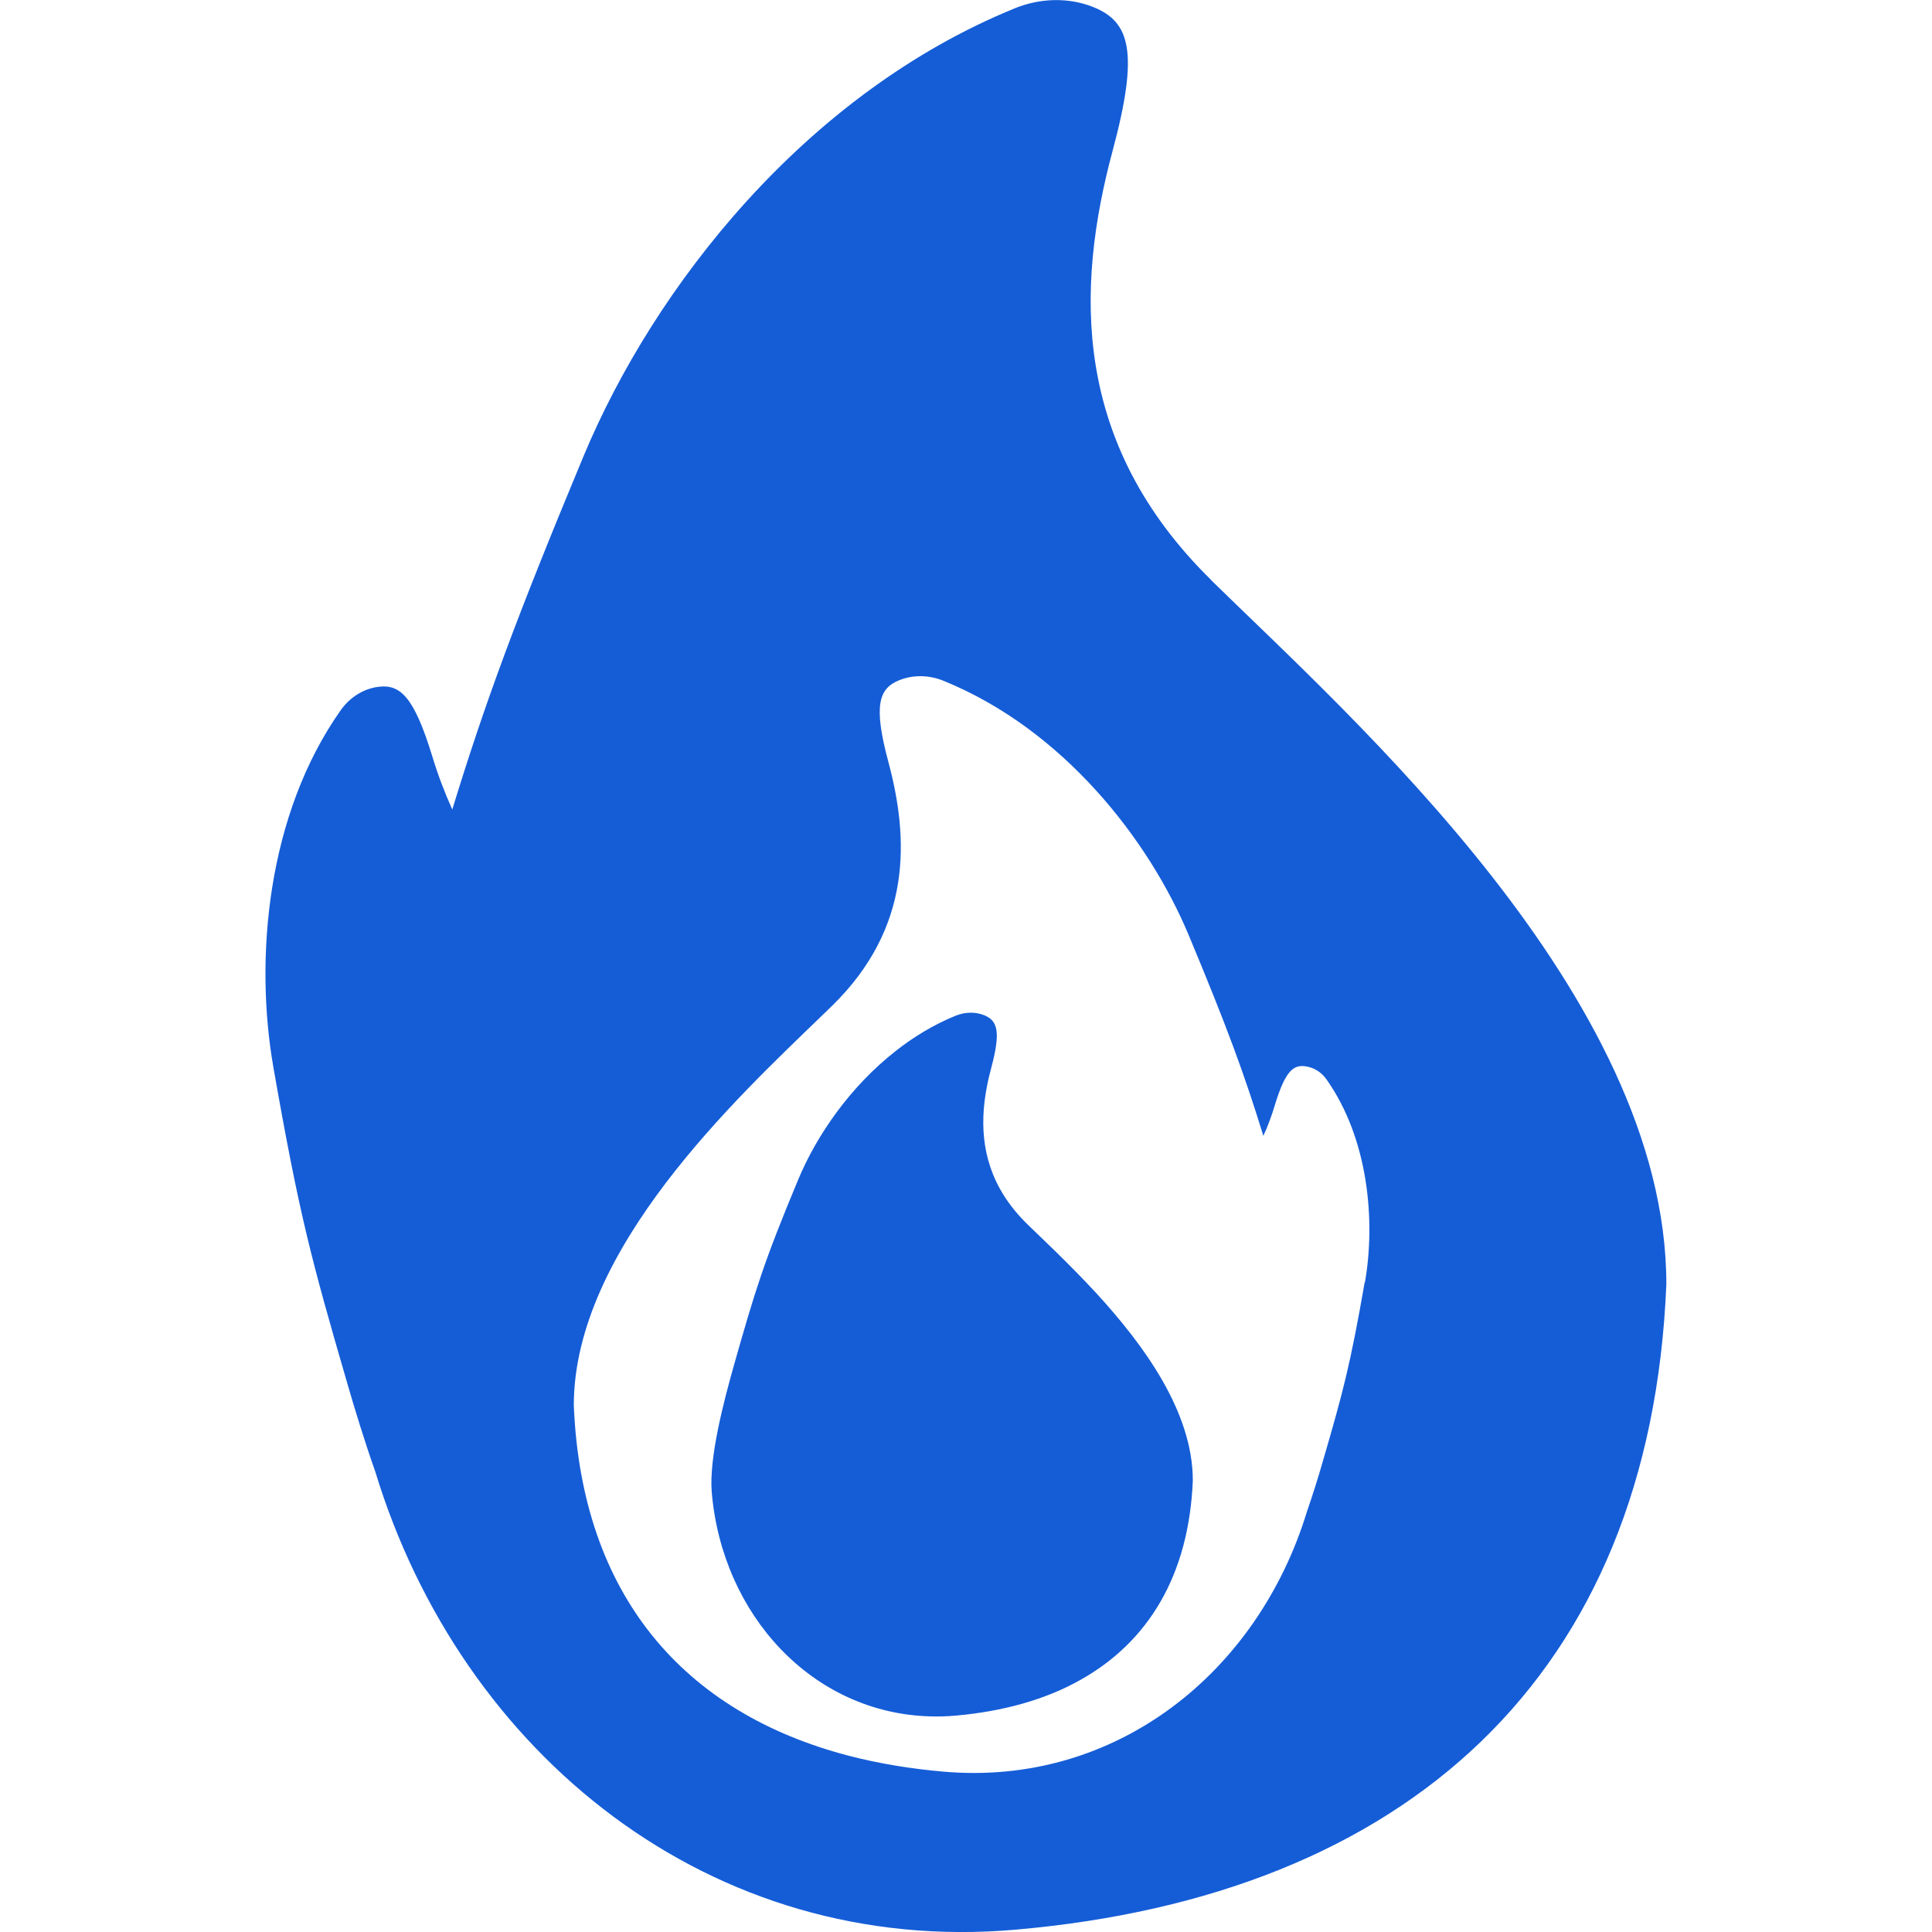
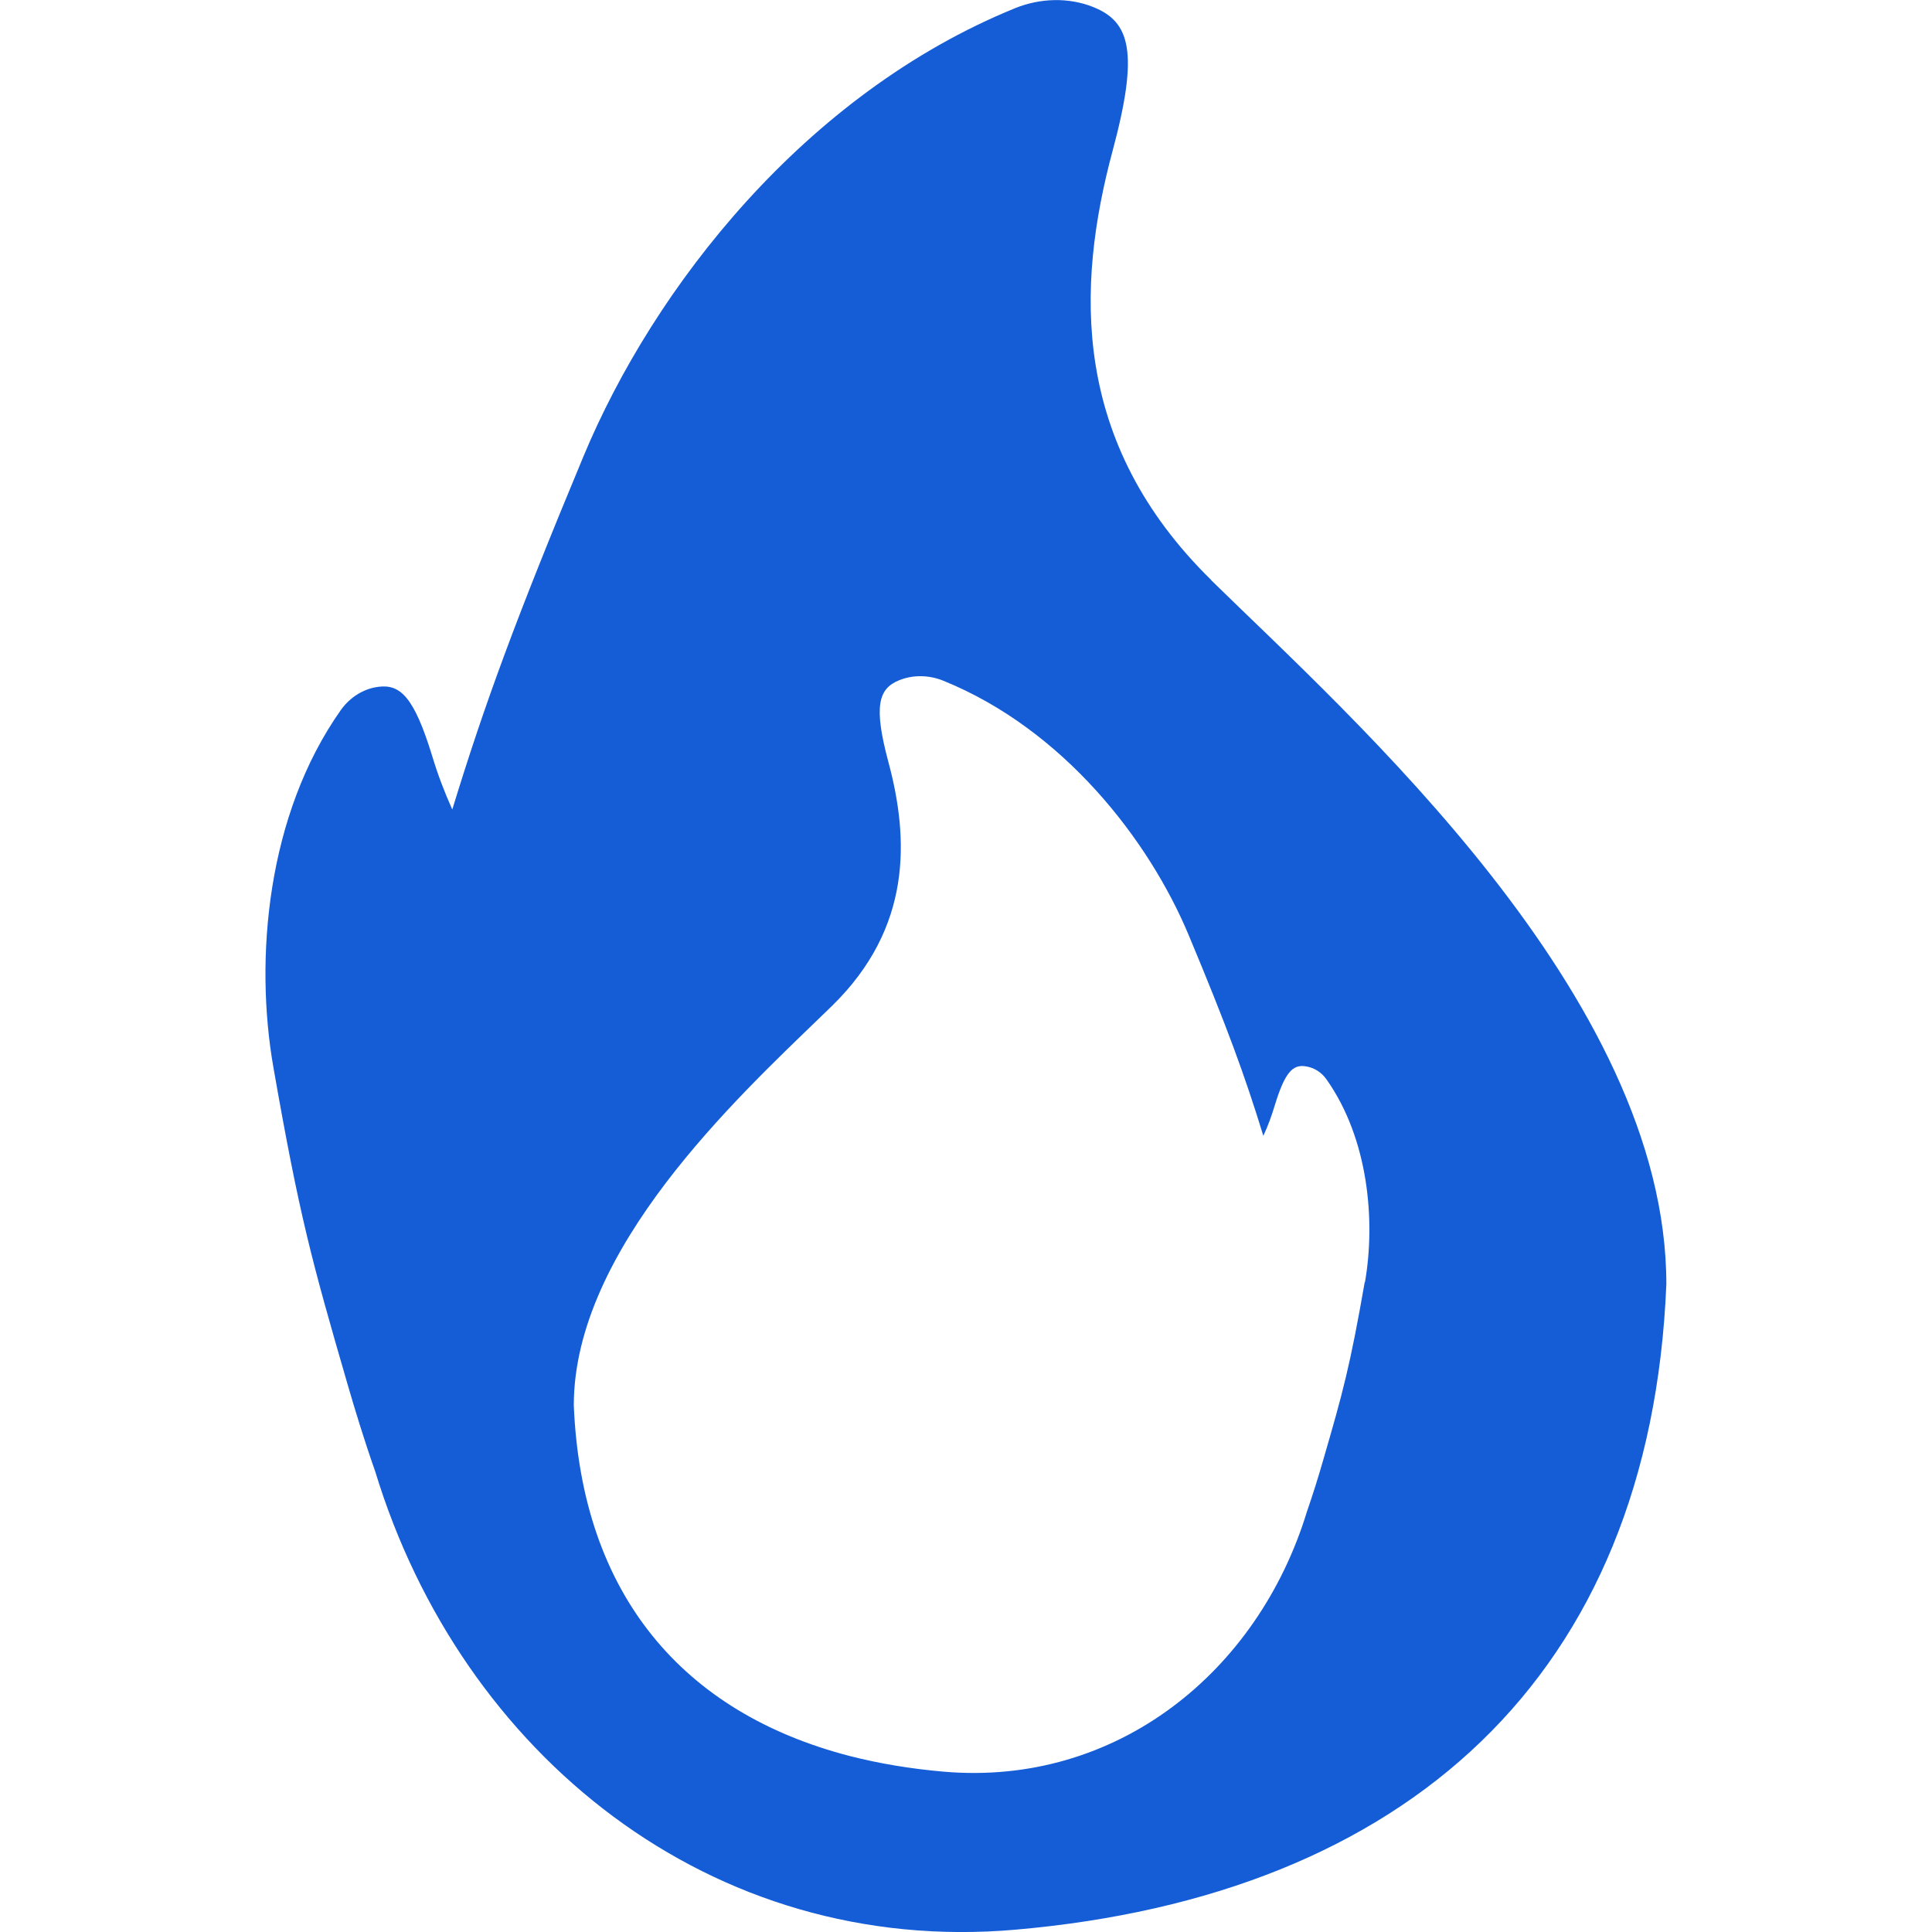
<svg xmlns="http://www.w3.org/2000/svg" id="Layer_1" viewBox="0 0 100 100">
  <defs>
    <style>.cls-1{fill:#155dd7;stroke-width:0px;}</style>
  </defs>
  <path class="cls-1" d="M62.7,30.03c-7.26-7.12-7.01-15.16-5.11-22.23,1.38-5.13.89-6.67-.99-7.43-1.29-.52-2.76-.47-4.05.05-10.89,4.43-18.71,14.46-22.35,23.2-3.48,8.36-5.1,12.76-6.79,18.28-.41-.91-.76-1.84-1.04-2.77-.94-3.06-1.65-3.73-2.79-3.58-.78.1-1.47.55-1.93,1.19-3.85,5.44-4.48,12.91-3.5,18.5,1.34,7.66,1.98,10.01,3.84,16.41.37,1.28.86,2.89,1.43,4.51,4.46,14.64,17.37,25.1,33.14,23.72,20.2-1.76,32.86-13.1,33.69-33.41,0-14.92-16.3-29.32-23.56-36.44ZM70.64,66.35c-.76,4.35-1.12,5.68-2.18,9.32-.21.73-.49,1.64-.81,2.56-2.53,8.31-9.86,14.25-18.82,13.47-1.71-.15-3.33-.42-4.85-.81-8.62-2.23-13.88-8.35-14.28-18.15,0-8.08,8.43-15.9,12.78-20.11.21-.2.41-.4.6-.58,4.12-4.04,3.98-8.61,2.9-12.62-.78-2.91-.5-3.79.56-4.22.74-.3,1.57-.27,2.3.03,6.18,2.51,10.62,8.21,12.69,13.17,1.98,4.74,2.9,7.25,3.86,10.38.24-.51.43-1.04.59-1.57.53-1.74.94-2.12,1.58-2.03.45.06.84.31,1.1.68,2.18,3.09,2.54,7.33,1.99,10.5Z" />
-   <path class="cls-1" d="M54.67,64.81c-.56-.55-1.07-1.03-1.5-1.45-1.93-1.89-2.4-3.96-2.25-5.94.06-.74.2-1.46.39-2.16.5-1.87.32-2.43-.36-2.71-.47-.19-1-.17-1.48.02-1.13.46-2.17,1.09-3.11,1.83-2.35,1.84-4.08,4.35-5.03,6.62-1.82,4.36-2.24,5.77-3.34,9.64-.52,1.84-1.3,4.79-1.15,6.58.54,6.34,5.2,11.43,11.31,11.6.43.01.88,0,1.32-.04,2.47-.22,4.63-.83,6.42-1.83,3.54-1.97,5.65-5.43,5.85-10.34,0-3.54-2.52-7-5-9.7-.72-.78-1.43-1.49-2.08-2.13Z" />
</svg>